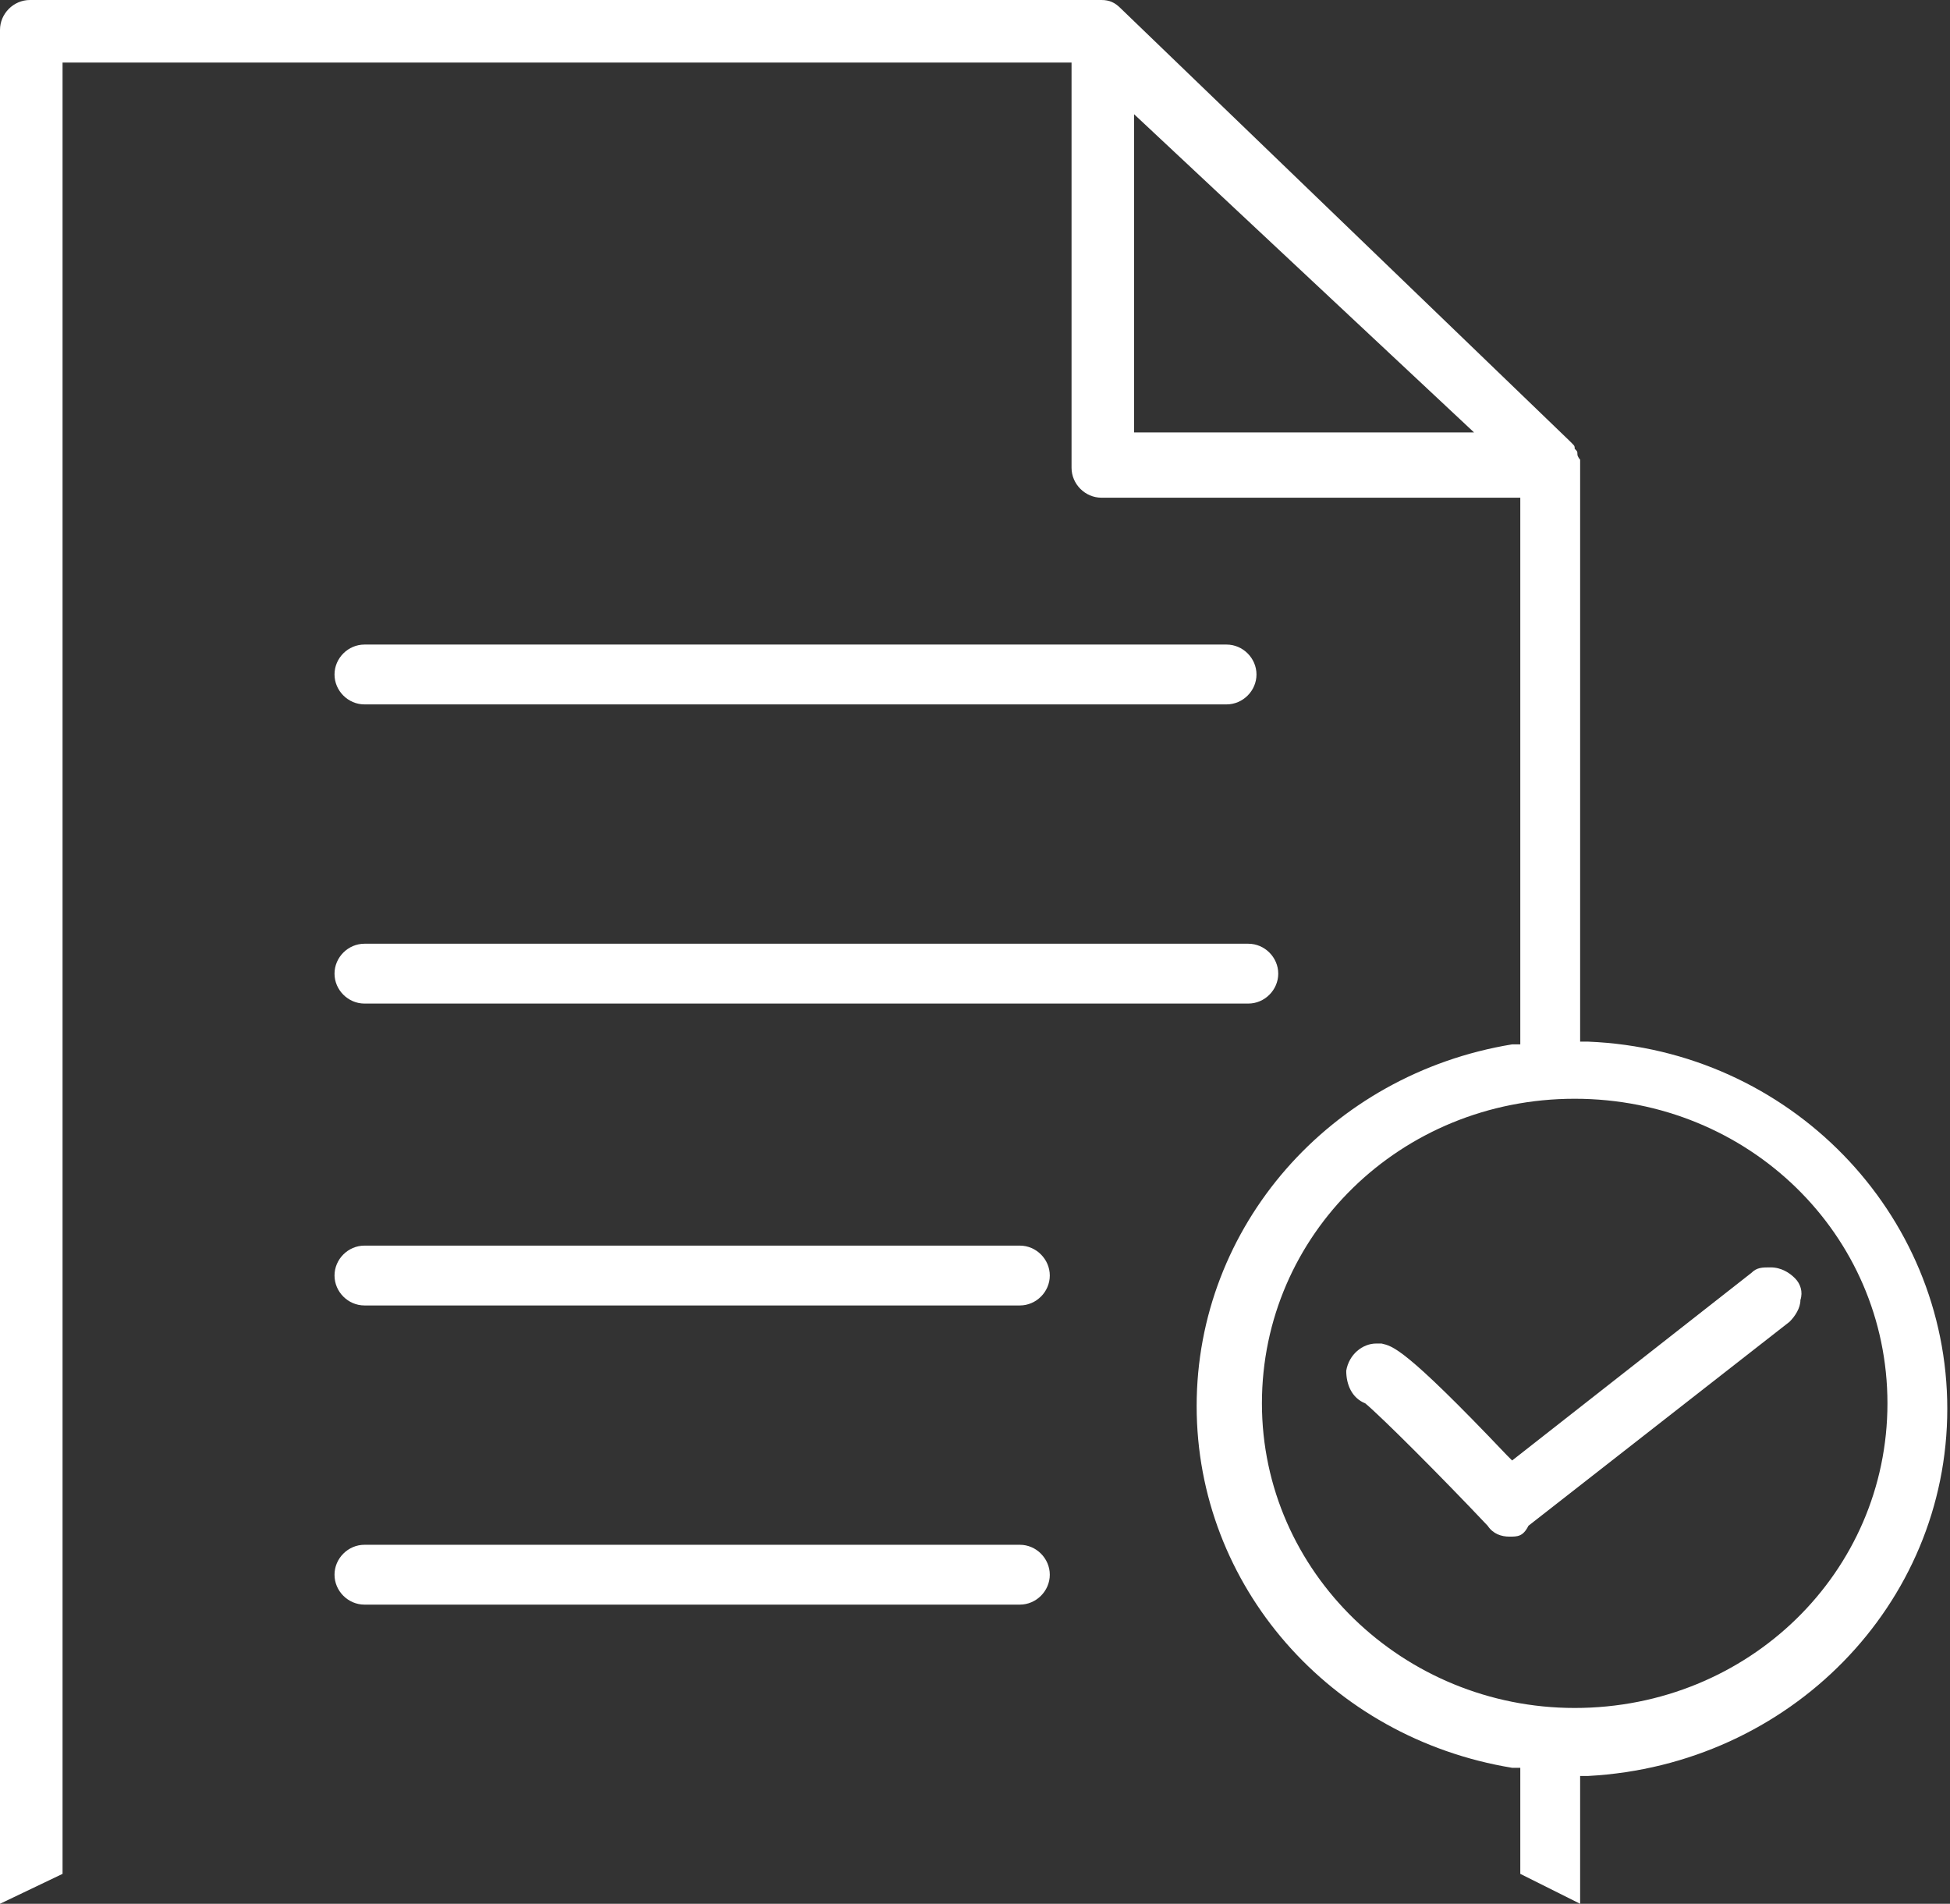
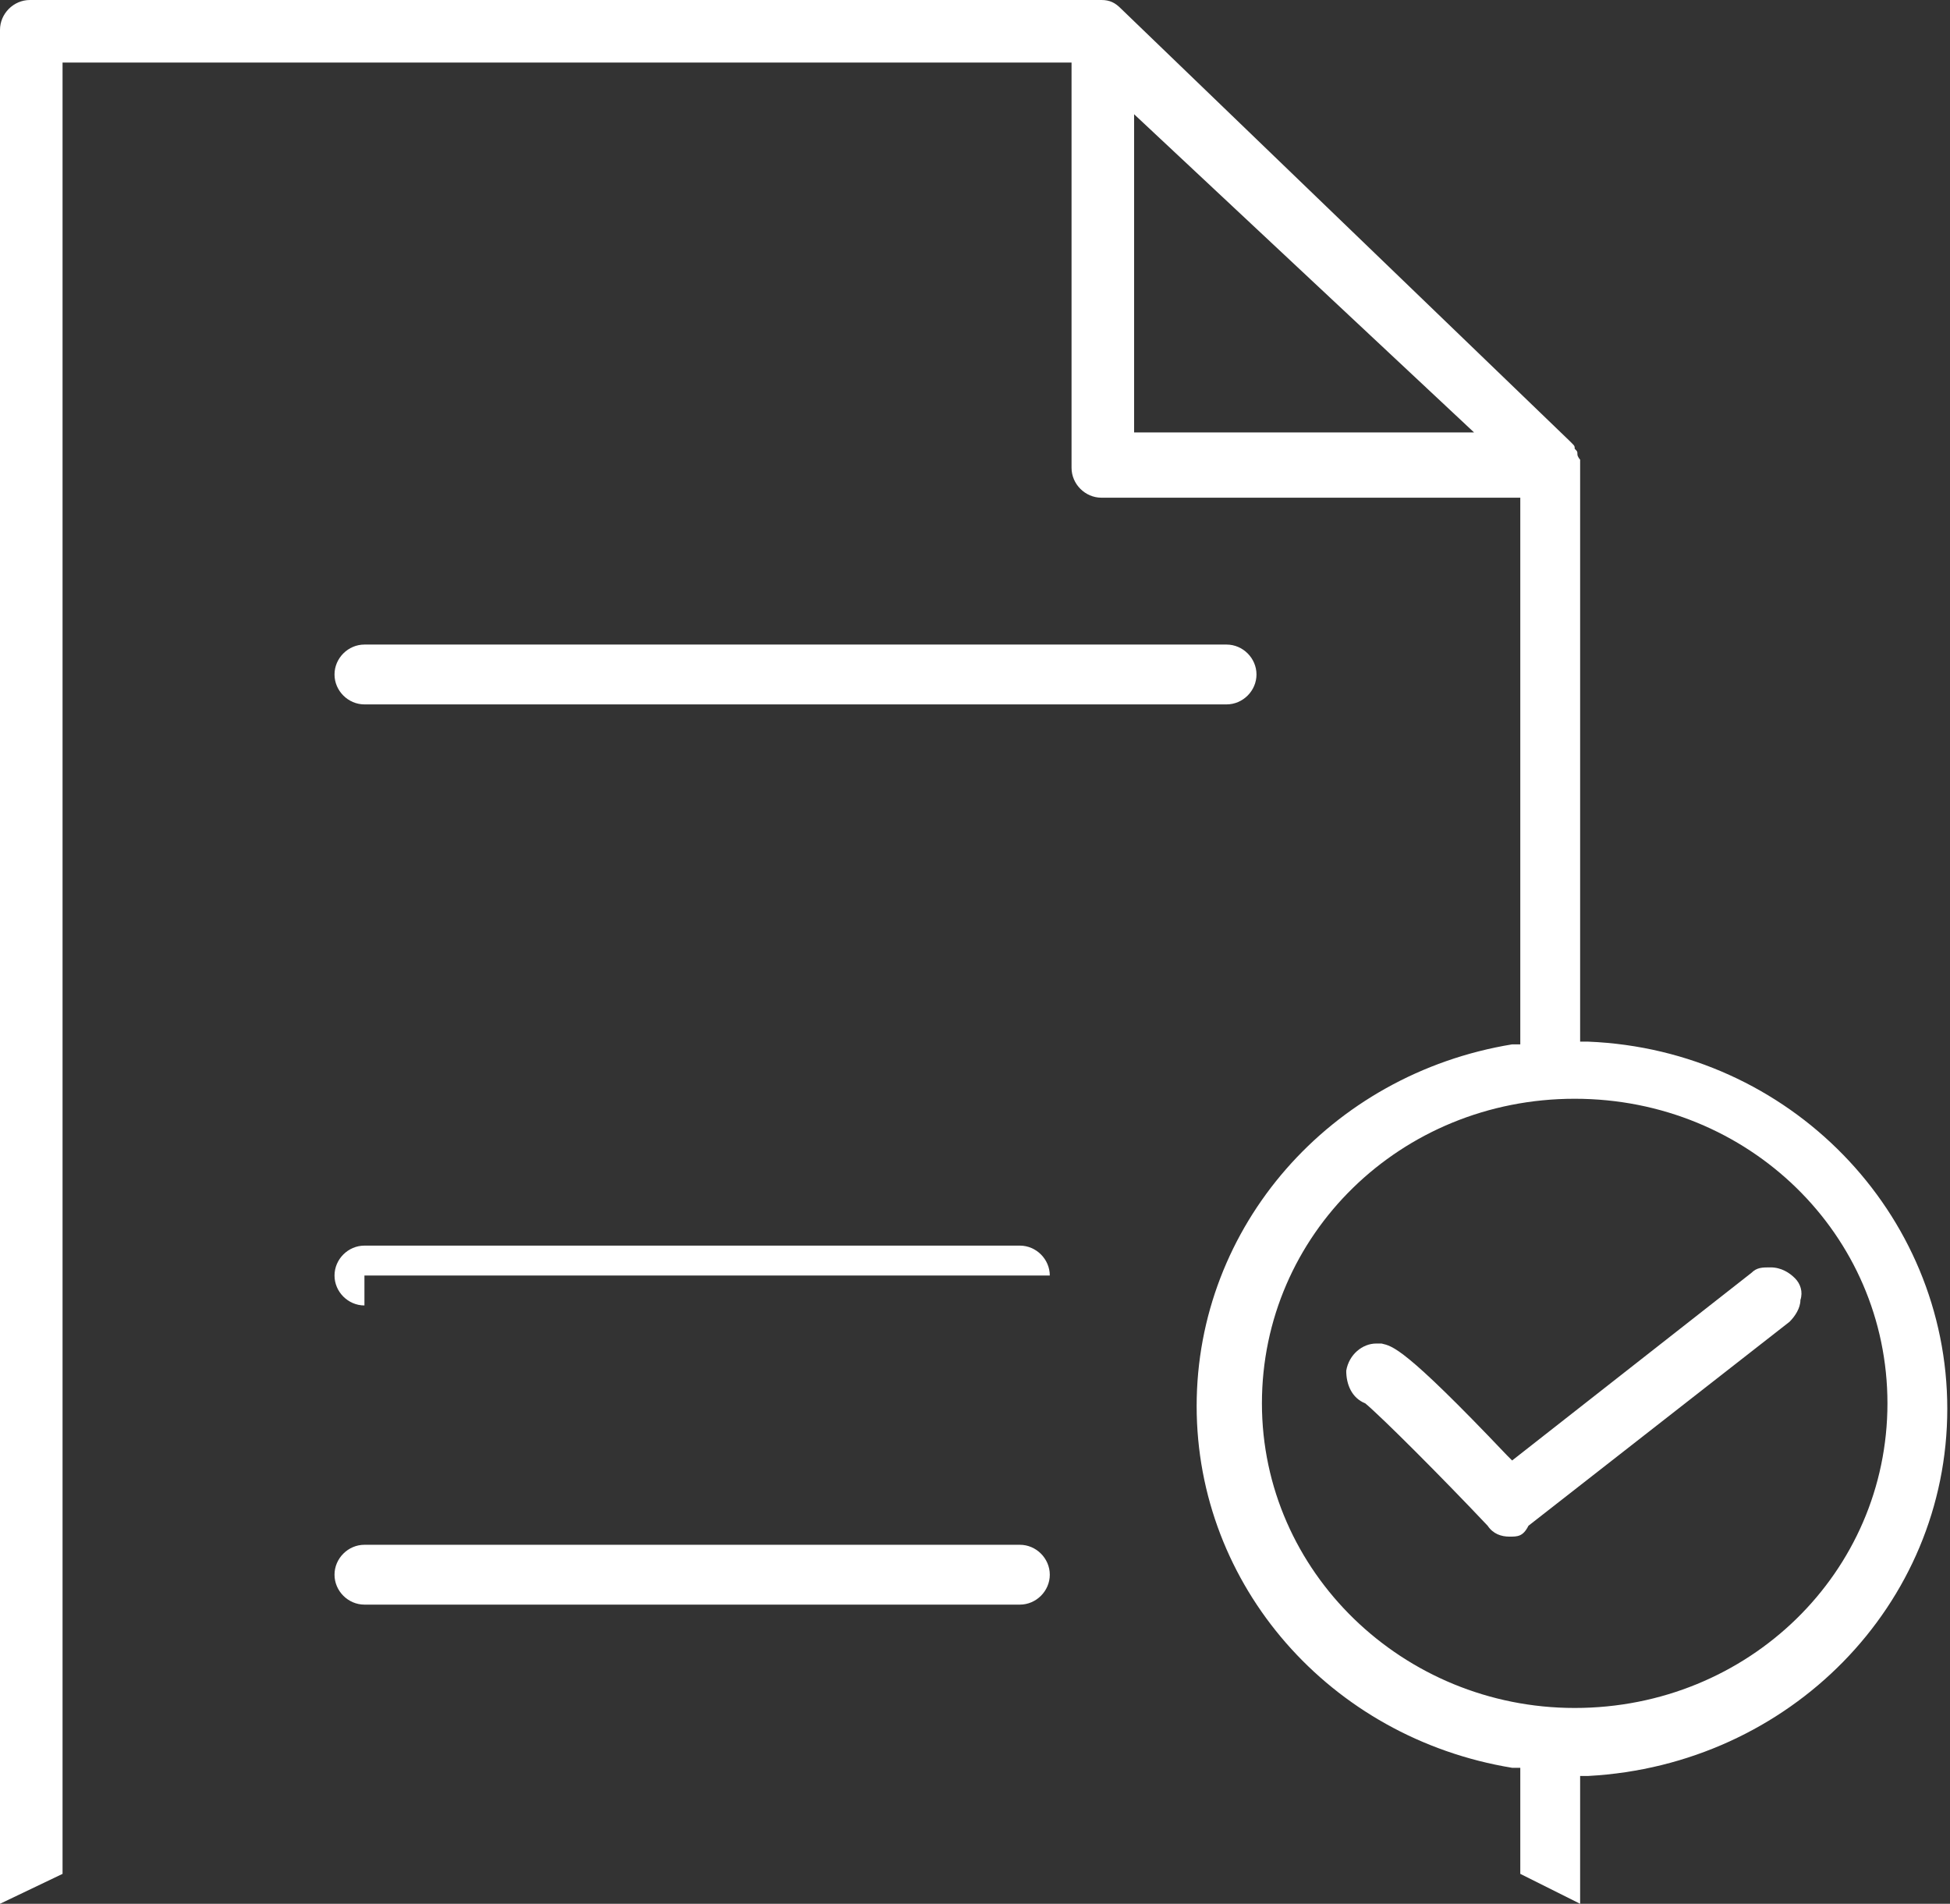
<svg xmlns="http://www.w3.org/2000/svg" version="1.1" id="Layer_1" x="0px" y="0px" width="71.7px" height="70px" viewBox="0 0 71.7 70" enable-background="new 0 0 71.7 70" xml:space="preserve">
  <rect x="0" y="0" width="71.7" height="70" fill="#333333" stroke="none" />
  <g>
    <path fill="#FFFFFF" d="M55.5,56.5c-0.3,0-0.6-0.1-0.8-0.4c-1.7-1.8-3.9-4-4.5-4.5l0,0l0,0c-0.5-0.2-0.7-0.7-0.7-1.2   c0.1-0.6,0.6-1,1.1-1c0.1,0,0.1,0,0.2,0c0.4,0.1,0.8,0.1,4.6,4.1l0.2,0.2l8.8-6.9c0.2-0.2,0.4-0.2,0.7-0.2c0.4,0,0.7,0.2,0.9,0.4   c0.2,0.2,0.3,0.5,0.2,0.8c0,0.3-0.2,0.6-0.4,0.8l-9.6,7.5C56,56.5,55.8,56.5,55.5,56.5z" />
    <path fill="#FFFFFF" d="M55.9,68.9V65l-0.3,0c-6.7-1.1-11.6-6.7-11.6-13.3c0-6.6,4.9-12.2,11.6-13.3l0.3,0l0-20.1H40.5   c-0.6,0-1.1-0.5-1.1-1.1V2.3H2.3v66.6L0,70V1.1C0,0.5,0.5,0,1.1,0h39.4c0.3,0,0.5,0.1,0.7,0.3l16.5,15.9l0.1,0.1   c0.1,0.1,0.1,0.1,0.1,0.2c0.1,0.1,0.1,0.1,0.1,0.2c0,0.1,0.1,0.2,0.1,0.2l0,0.1c0,0.1,0,0.1,0,0.2v21.1l0.3,0   c7.4,0.3,13.2,6.3,13.2,13.5c0,7.2-5.8,13.1-13.2,13.5l-0.3,0V70L55.9,68.9z M57.9,40.4c-6.4,0-11.5,5-11.5,11.2   c0,6.2,5.2,11.2,11.5,11.2c6.4,0,11.5-5,11.5-11.2C69.4,45.4,64.3,40.4,57.9,40.4z M41.7,15.9h12.5L41.7,4.2V15.9z" />
-     <path fill="#FFFFFF" d="M13.4,36.9c-0.6,0-1.1-0.5-1.1-1.1c0-0.6,0.5-1.1,1.1-1.1h32.5c0.6,0,1.1,0.5,1.1,1.1   c0,0.6-0.5,1.1-1.1,1.1H13.4z" />
    <path fill="#FFFFFF" d="M13.4,25.9c-0.6,0-1.1-0.5-1.1-1.1c0-0.6,0.5-1.1,1.1-1.1h31.7c0.6,0,1.1,0.5,1.1,1.1   c0,0.6-0.5,1.1-1.1,1.1H13.4z" />
-     <path fill="#FFFFFF" d="M13.4,48c-0.6,0-1.1-0.5-1.1-1.1c0-0.6,0.5-1.1,1.1-1.1h24.1c0.6,0,1.1,0.5,1.1,1.1c0,0.6-0.5,1.1-1.1,1.1   H13.4z" />
+     <path fill="#FFFFFF" d="M13.4,48c-0.6,0-1.1-0.5-1.1-1.1c0-0.6,0.5-1.1,1.1-1.1h24.1c0.6,0,1.1,0.5,1.1,1.1H13.4z" />
    <path fill="#FFFFFF" d="M13.4,59c-0.6,0-1.1-0.5-1.1-1.1c0-0.6,0.5-1.1,1.1-1.1h24.1c0.6,0,1.1,0.5,1.1,1.1c0,0.6-0.5,1.1-1.1,1.1   H13.4z" />
  </g>
</svg>